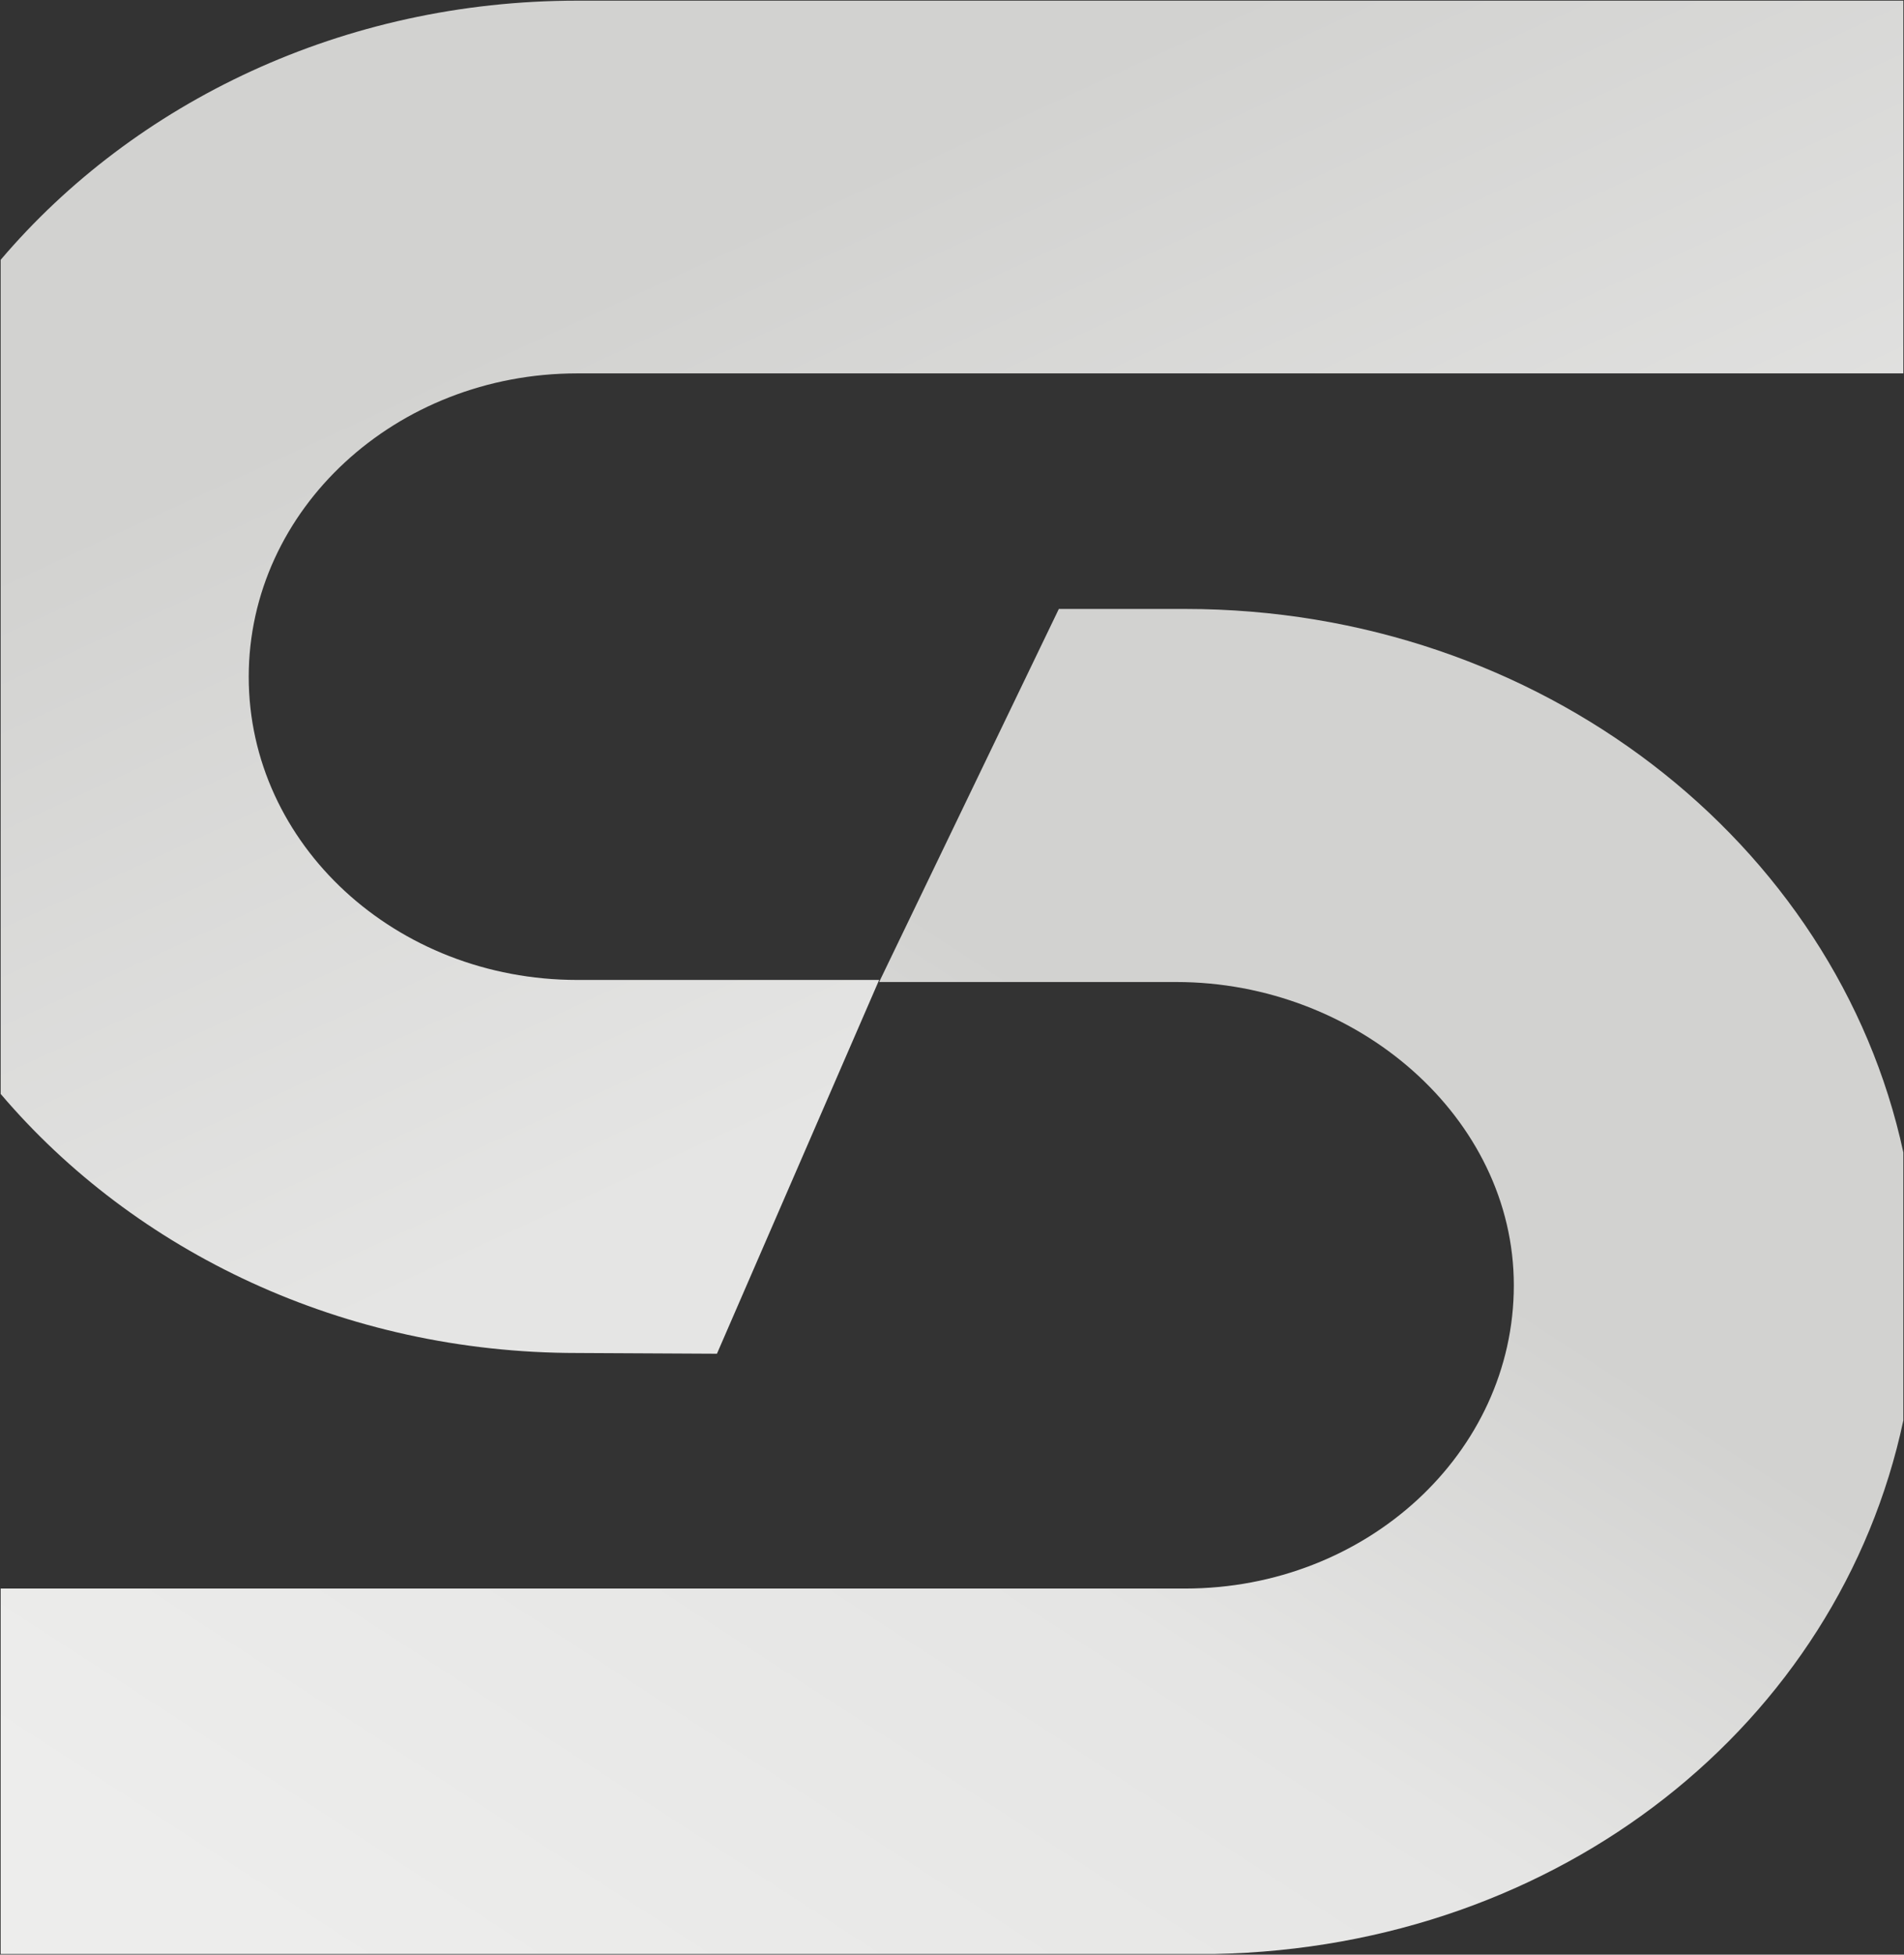
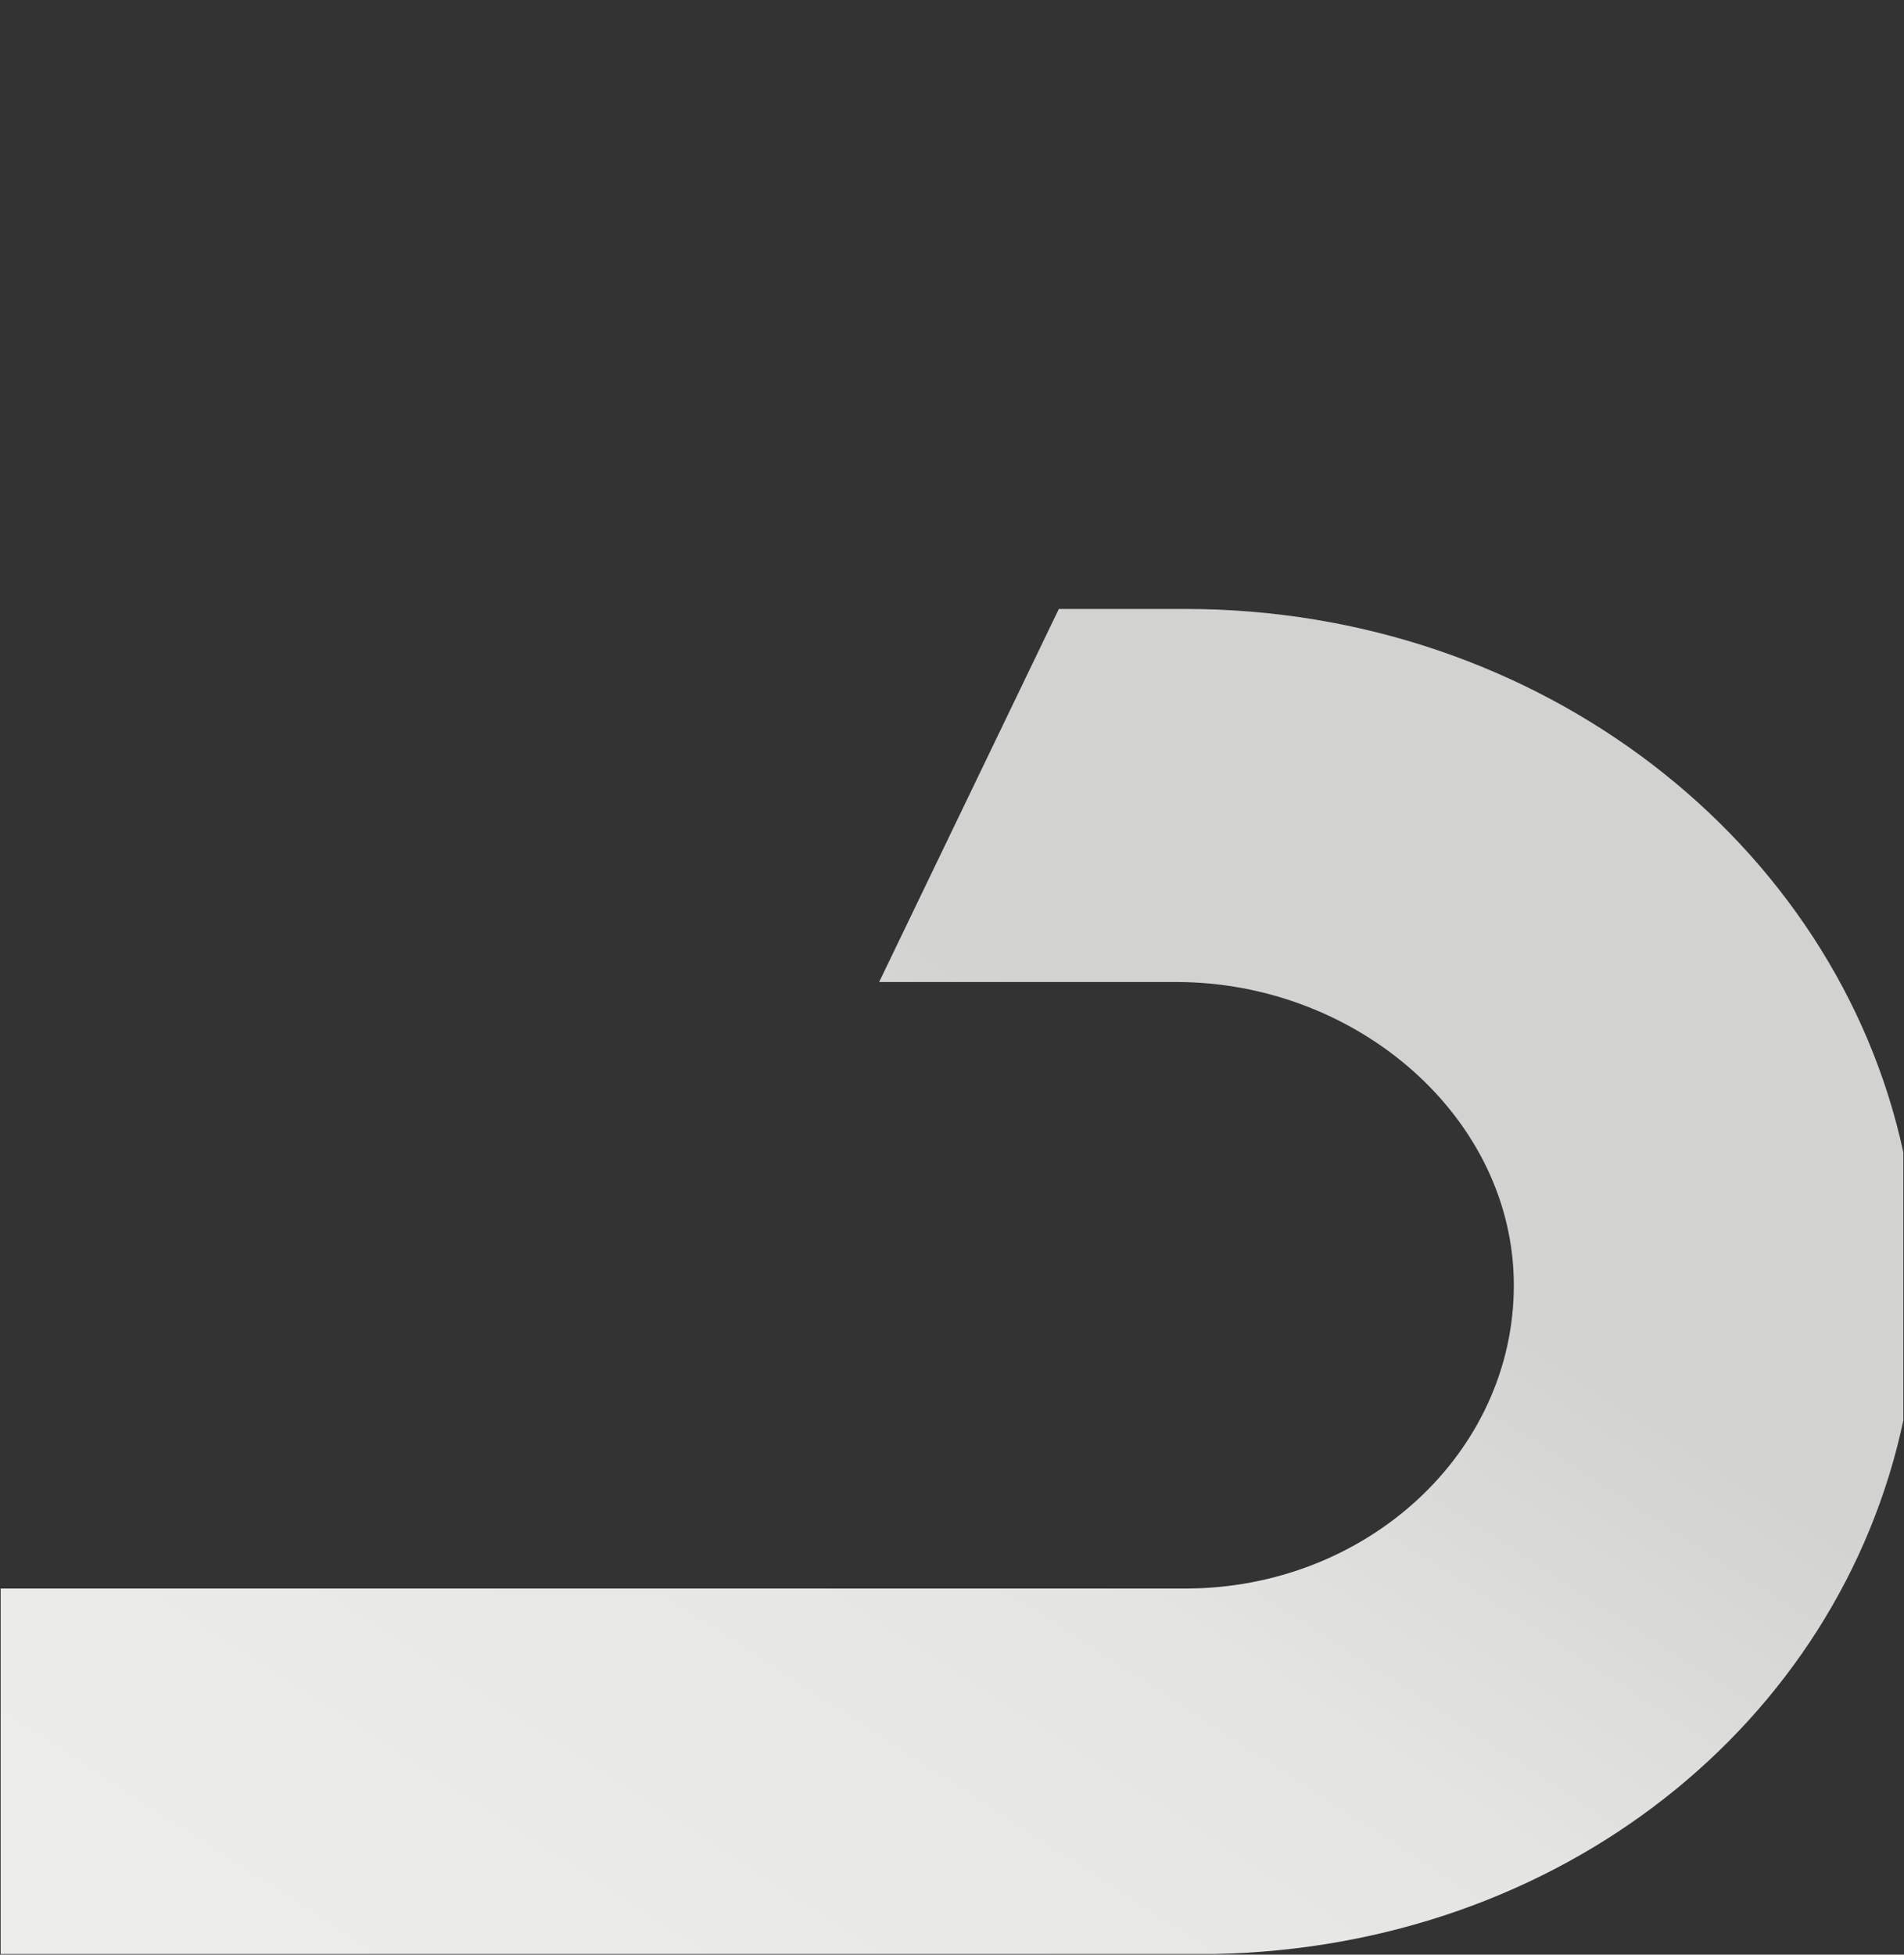
<svg xmlns="http://www.w3.org/2000/svg" width="1441" height="1478.773" viewBox="0 0 1441 1478.773">
  <rect x="0" y="0" width="1441" height="1478.773" fill="#333333" stroke="none" />
  <defs>
    <linearGradient id="linear-gradient" x1="0.115" y1="0.343" x2="0.43" y2="0.824" gradientUnits="objectBoundingBox">
      <stop offset="0" stop-color="#d2d2d0" />
      <stop offset="1" stop-color="#e5e5e4" />
    </linearGradient>
    <linearGradient id="linear-gradient-2" x1="0.058" y1="0.911" x2="0.595" y2="0.329" gradientUnits="objectBoundingBox">
      <stop offset="0" stop-color="#ededec" />
      <stop offset="0.607" stop-color="#e5e5e4" />
      <stop offset="1" stop-color="#d2d2d0" />
    </linearGradient>
  </defs>
  <g id="hero-pattern" transform="translate(0.5 -297.299)">
-     <path id="Intersection_1" data-name="Intersection 1" d="M524.361,1023.9c-177.128,0-334.872-76.677-436.361-196V196.87C189.488,77.525,347.233.8,524.361.8H1528V282.784H524.361c-137.341,0-248.621,102.907-248.621,229.587s111.28,229.3,248.621,229.3h228.5L630.1,1024.45Z" transform="translate(-88 297)" stroke="rgba(0,0,0,0)" stroke-miterlimit="10" stroke-width="1" fill="url(#linear-gradient)" />
    <path id="Intersection_2" data-name="Intersection 2" d="M65.043,1477V1200.532H961.5c137.214,0,248.747-102.761,248.747-229.424,0-126.681-118.417-229.441-255.5-229.441H729.9l136-282.239H961.5c268.735,0,492.927,176.66,543.539,411.144v202.8C1456.3,1302.214,1246.22,1471.829,983.858,1477Z" transform="translate(-65.043 298.573)" stroke="rgba(0,0,0,0)" stroke-miterlimit="10" stroke-width="1" fill="url(#linear-gradient-2)" />
  </g>
</svg>